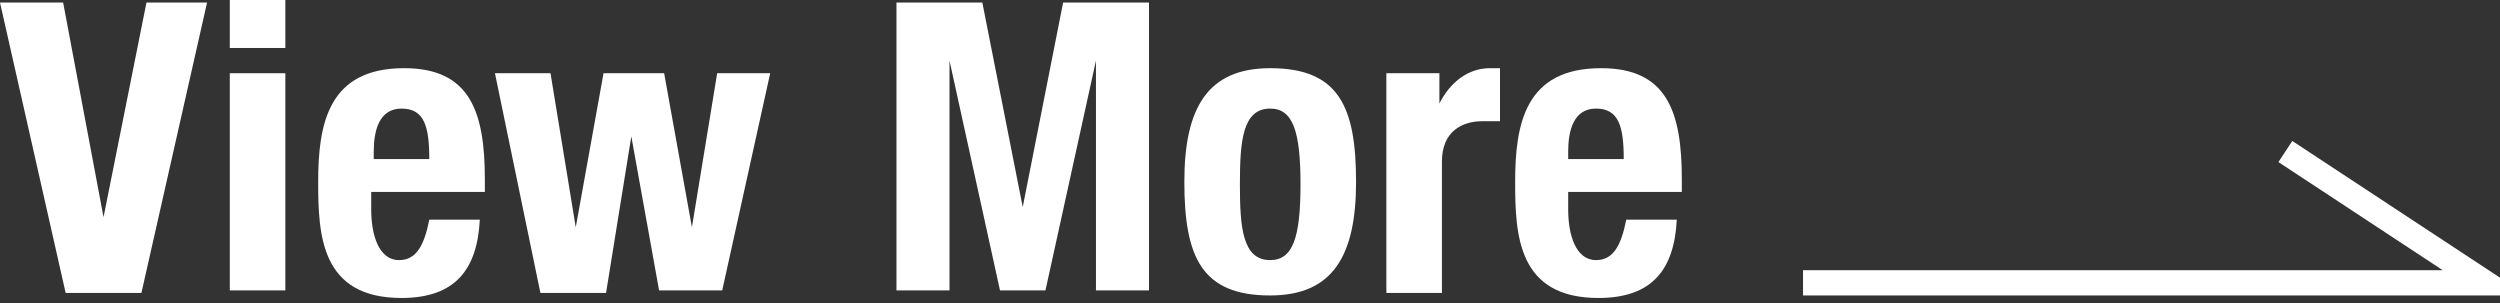
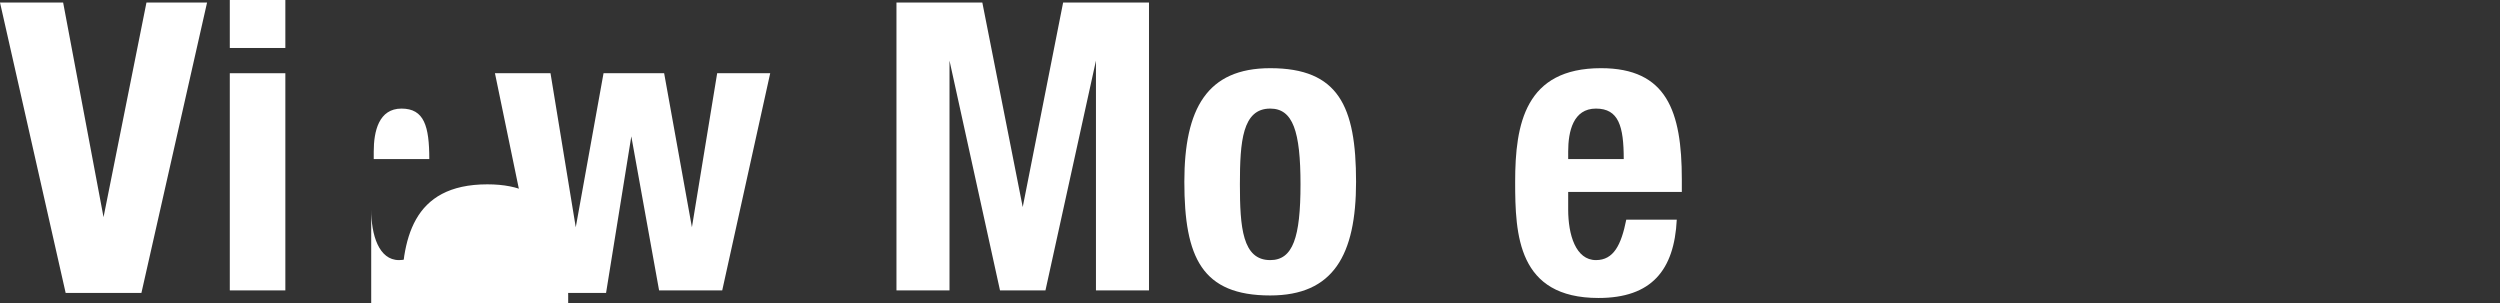
<svg xmlns="http://www.w3.org/2000/svg" version="1.1" id="レイヤー_1" x="0px" y="0px" viewBox="0 0 99 12" style="enable-background:new 0 0 99 12;" xml:space="preserve">
  <rect x="0" y="0" width="99" height="12" fill="#333333" stroke="none" />
  <style type="text/css">
	.st0{fill:#FFFFFF;}
	.st1{fill:none;stroke:#FFFFFF;stroke-miterlimit:10;}
</style>
  <g>
    <g>
      <path class="st0" d="M2.5,0.1l1.6,8.5h0l1.7-8.5h2.4L5.6,11.6h-3L0,0.1H2.5z" />
      <path class="st0" d="M9.1,0h2.2v1.9H9.1V0z M9.1,2.9h2.2v8.6H9.1V2.9z" />
-       <path class="st0" d="M14.7,7.6v0.7c0,1,0.3,2,1.1,2c0.7,0,1-0.6,1.2-1.6h2c-0.1,2-1,3.1-3.1,3.1c-3.2,0-3.3-2.5-3.3-4.6    c0-2.3,0.4-4.5,3.4-4.5c2.6,0,3.2,1.7,3.2,4.4v0.5H14.7z M17,6.3c0-1.3-0.2-2-1.1-2c-0.9,0-1.1,0.9-1.1,1.7v0.3H17z" />
+       <path class="st0" d="M14.7,7.6v0.7c0,1,0.3,2,1.1,2c0.7,0,1-0.6,1.2-1.6h2c-0.1,2-1,3.1-3.1,3.1c0-2.3,0.4-4.5,3.4-4.5c2.6,0,3.2,1.7,3.2,4.4v0.5H14.7z M17,6.3c0-1.3-0.2-2-1.1-2c-0.9,0-1.1,0.9-1.1,1.7v0.3H17z" />
      <path class="st0" d="M19.6,2.9h2.2l1,6.1h0l1.1-6.1h2.4l1.1,6.1h0l1-6.1h2.1l-1.9,8.6h-2.5l-1.1-6.1h0L24,11.6h-2.6L19.6,2.9z" />
      <path class="st0" d="M35.5,0.1h3.4l1.6,8.1h0l1.6-8.1h3.4v11.4h-2.1V2.4h0l-2,9.1h-1.8l-2-9.1h0v9.1h-2.1V0.1z" />
      <path class="st0" d="M50.3,2.7c2.7,0,3.4,1.5,3.4,4.5c0,2.9-0.9,4.5-3.4,4.5c-2.7,0-3.4-1.5-3.4-4.5C46.9,4.3,47.8,2.7,50.3,2.7z     M50.3,10.3c0.9,0,1.2-0.9,1.2-3c0-2.1-0.3-3-1.2-3c-1.1,0-1.2,1.3-1.2,3S49.2,10.3,50.3,10.3z" />
-       <path class="st0" d="M54.9,2.9H57v1.2h0c0.4-0.8,1.1-1.4,2-1.4c0.1,0,0.3,0,0.4,0v2.1c-0.2,0-0.5,0-0.7,0c-0.8,0-1.6,0.4-1.6,1.6    v5.2h-2.2V2.9z" />
      <path class="st0" d="M62.1,7.6v0.7c0,1,0.3,2,1.1,2c0.7,0,1-0.6,1.2-1.6h2c-0.1,2-1,3.1-3.1,3.1c-3.2,0-3.3-2.5-3.3-4.6    c0-2.3,0.4-4.5,3.4-4.5c2.6,0,3.2,1.7,3.2,4.4v0.5H62.1z M64.3,6.3c0-1.3-0.2-2-1.1-2c-0.9,0-1.1,0.9-1.1,1.7v0.3H64.3z" />
    </g>
  </g>
-   <polyline class="st1" points="71.4,11.2 98.4,11.2 90.5,6 " />
</svg>